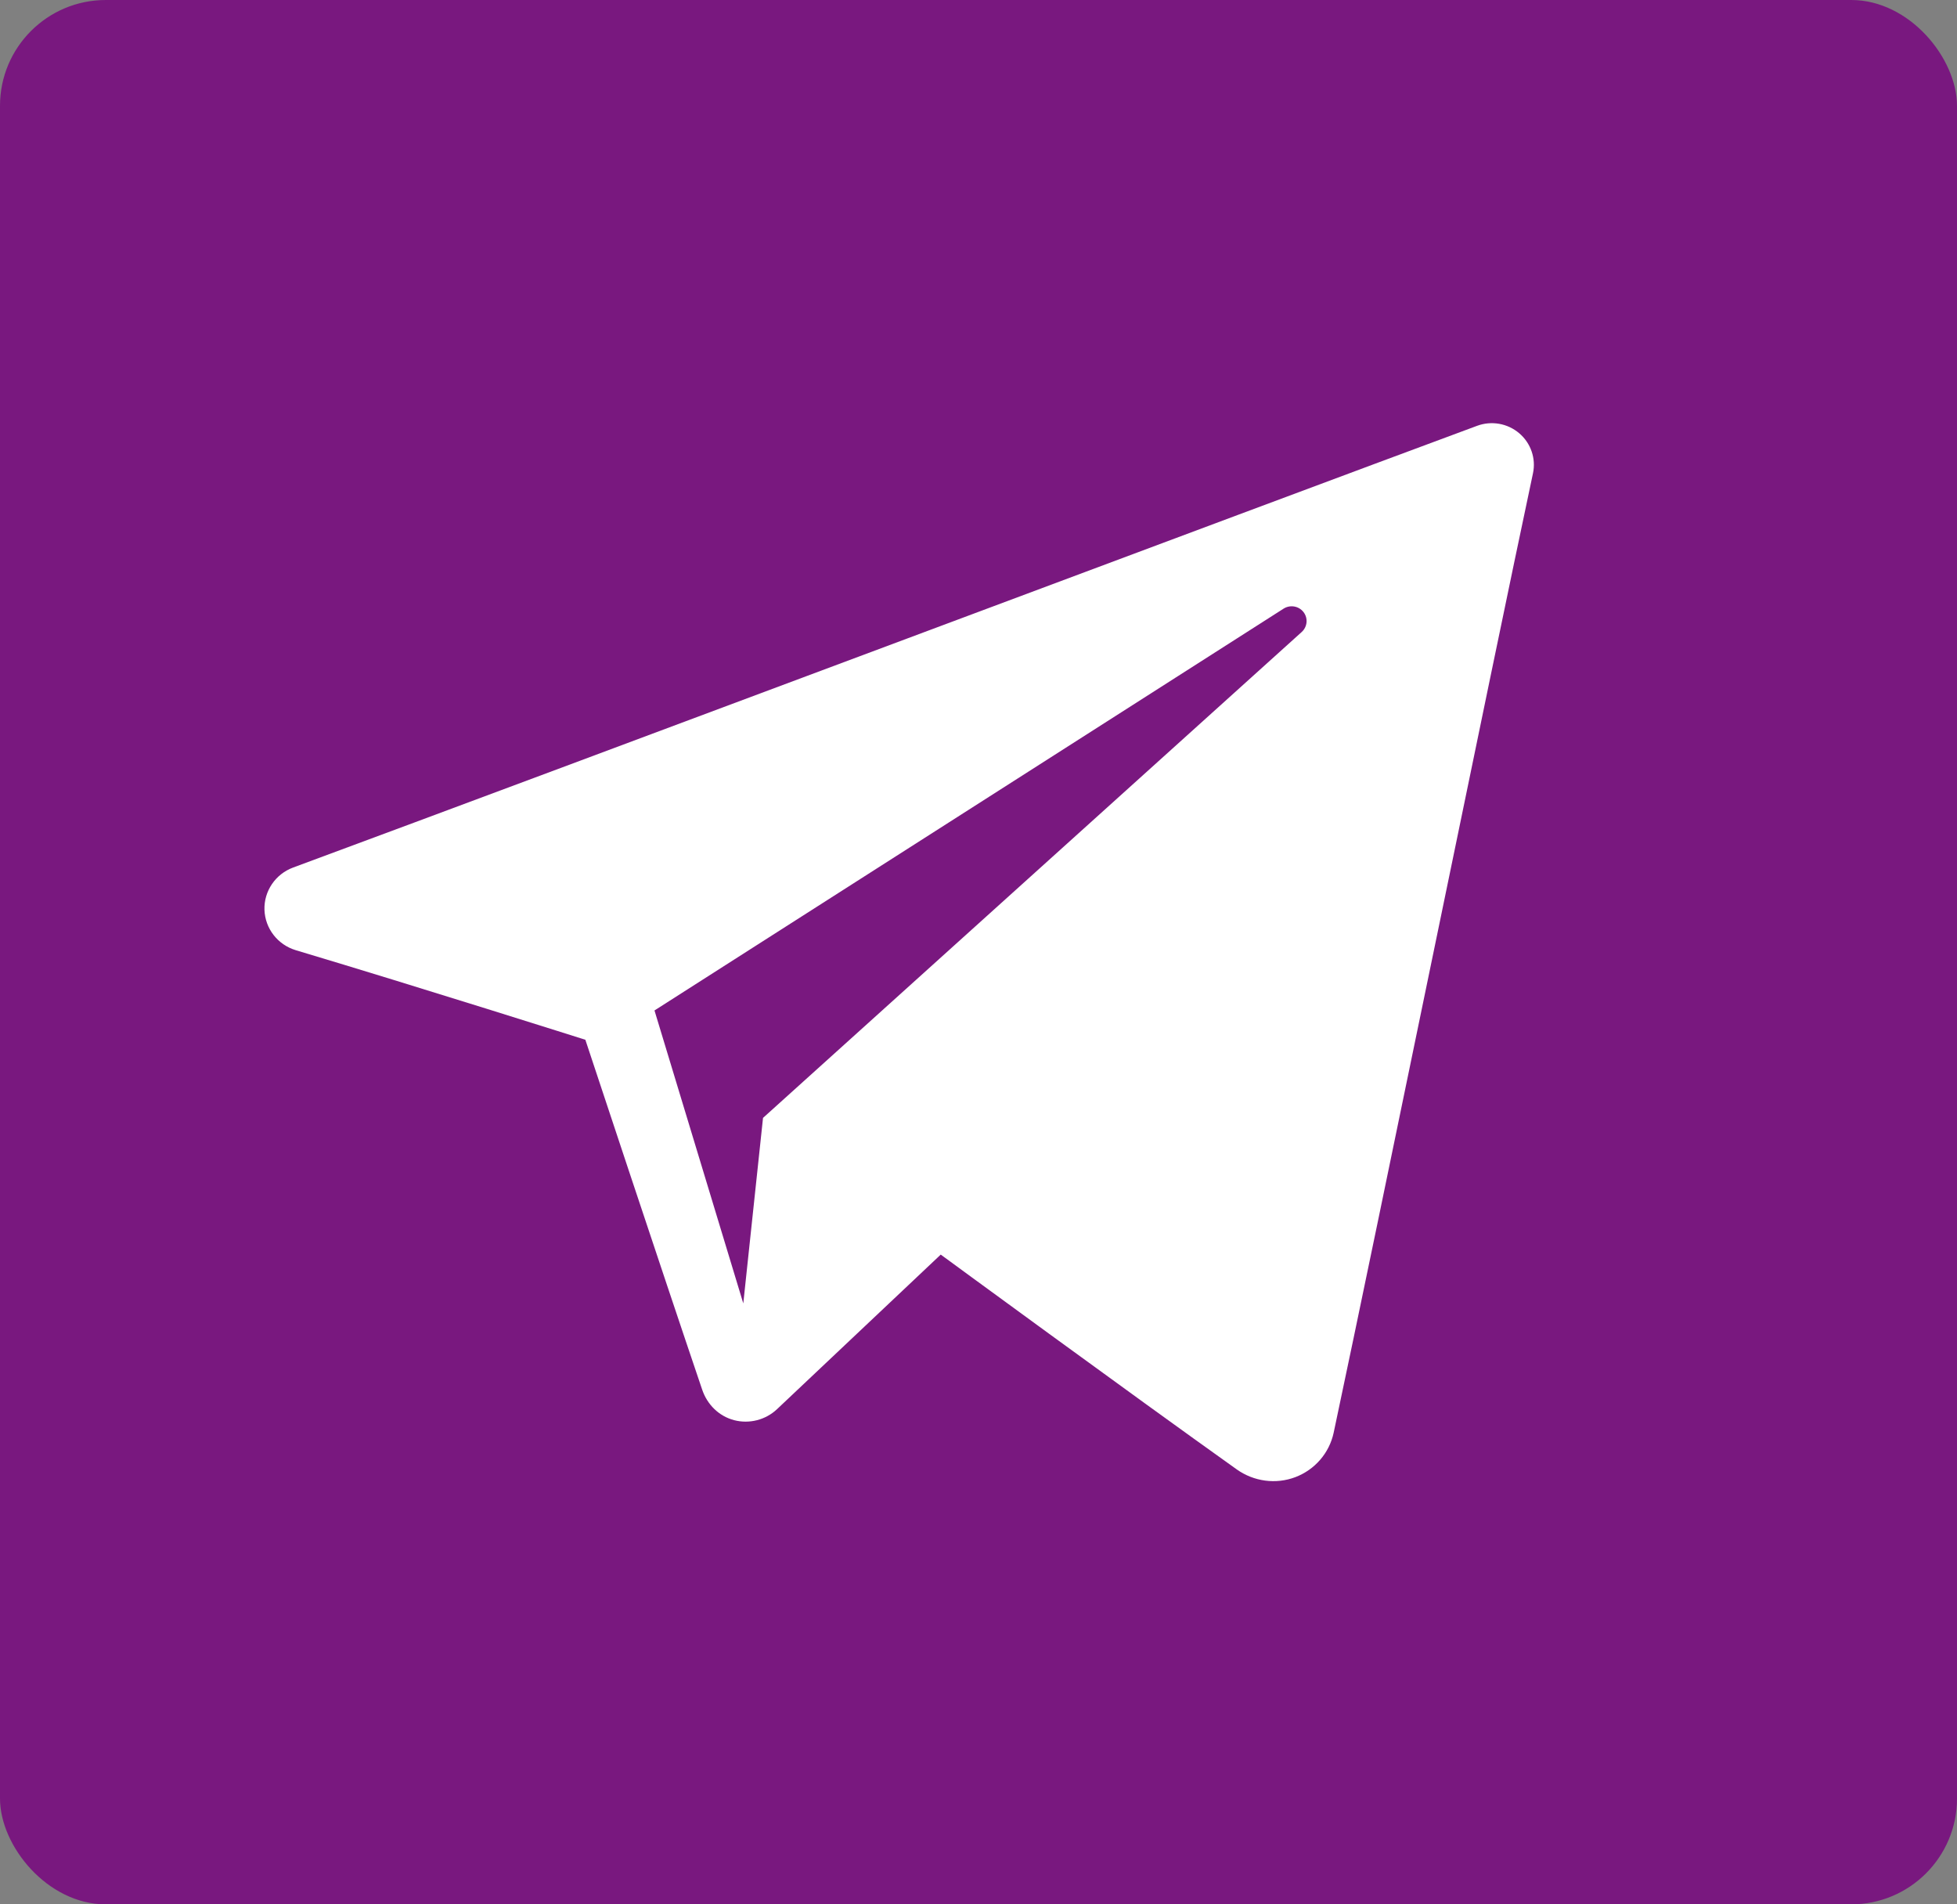
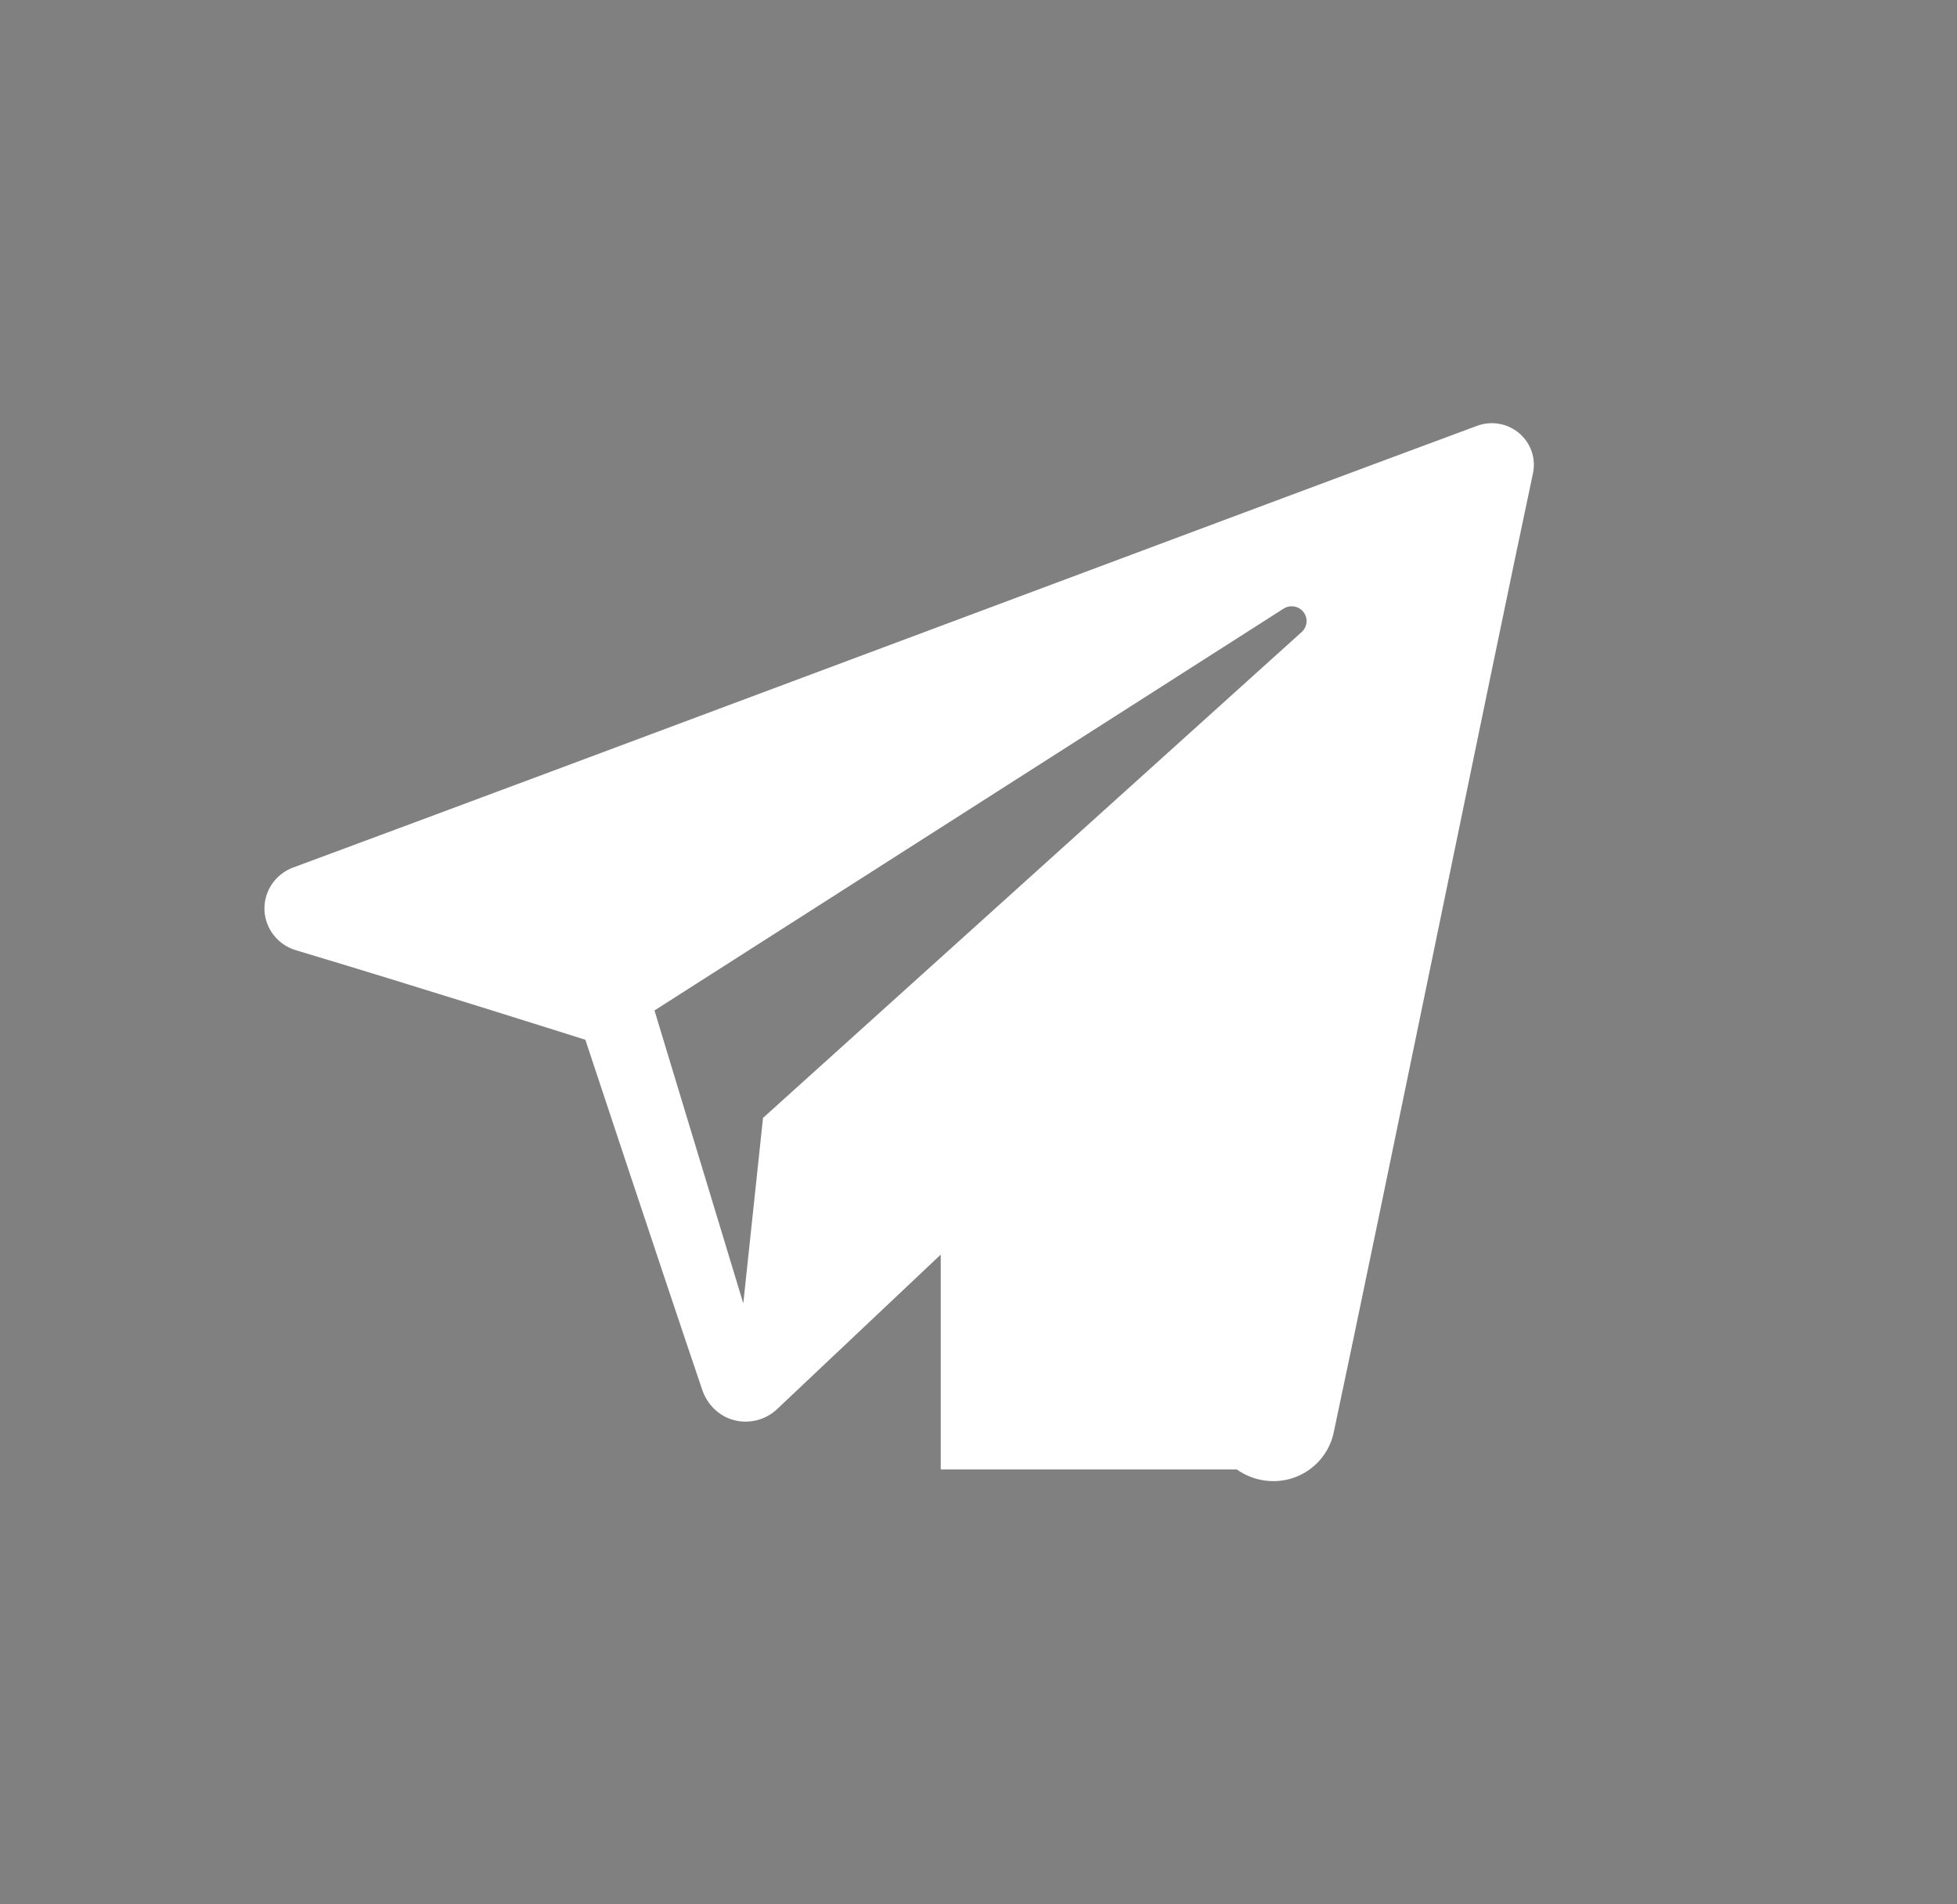
<svg xmlns="http://www.w3.org/2000/svg" width="37" height="36" viewBox="0 0 37 36" fill="none">
  <rect x="0" y="0" width="37" height="36" fill="#808080" stroke="none" />
-   <rect width="37" height="36" rx="2" fill="#79187F" />
-   <path fill-rule="evenodd" clip-rule="evenodd" d="M23.384 27.779C23.706 28.007 24.121 28.064 24.491 27.924C24.861 27.783 25.133 27.467 25.215 27.084C26.084 23 28.192 12.663 28.983 8.948C29.043 8.668 28.943 8.377 28.723 8.19C28.503 8.003 28.198 7.949 27.926 8.05C23.733 9.602 10.82 14.447 5.542 16.4C5.207 16.524 4.989 16.846 5 17.199C5.012 17.553 5.25 17.86 5.593 17.963C7.96 18.671 11.067 19.656 11.067 19.656C11.067 19.656 12.519 24.041 13.276 26.271C13.371 26.551 13.59 26.771 13.879 26.847C14.167 26.922 14.475 26.843 14.69 26.64C15.906 25.492 17.786 23.717 17.786 23.717C17.786 23.717 21.358 26.336 23.384 27.779V27.779ZM12.374 19.102L14.053 24.64L14.426 21.133C14.426 21.133 20.913 15.282 24.611 11.947C24.719 11.849 24.734 11.685 24.644 11.57C24.555 11.455 24.391 11.428 24.268 11.506C19.982 14.243 12.374 19.102 12.374 19.102Z" fill="white" />
+   <path fill-rule="evenodd" clip-rule="evenodd" d="M23.384 27.779C23.706 28.007 24.121 28.064 24.491 27.924C24.861 27.783 25.133 27.467 25.215 27.084C26.084 23 28.192 12.663 28.983 8.948C29.043 8.668 28.943 8.377 28.723 8.19C28.503 8.003 28.198 7.949 27.926 8.05C23.733 9.602 10.82 14.447 5.542 16.4C5.207 16.524 4.989 16.846 5 17.199C5.012 17.553 5.25 17.86 5.593 17.963C7.96 18.671 11.067 19.656 11.067 19.656C11.067 19.656 12.519 24.041 13.276 26.271C13.371 26.551 13.59 26.771 13.879 26.847C14.167 26.922 14.475 26.843 14.69 26.64C15.906 25.492 17.786 23.717 17.786 23.717V27.779ZM12.374 19.102L14.053 24.64L14.426 21.133C14.426 21.133 20.913 15.282 24.611 11.947C24.719 11.849 24.734 11.685 24.644 11.57C24.555 11.455 24.391 11.428 24.268 11.506C19.982 14.243 12.374 19.102 12.374 19.102Z" fill="white" />
</svg>